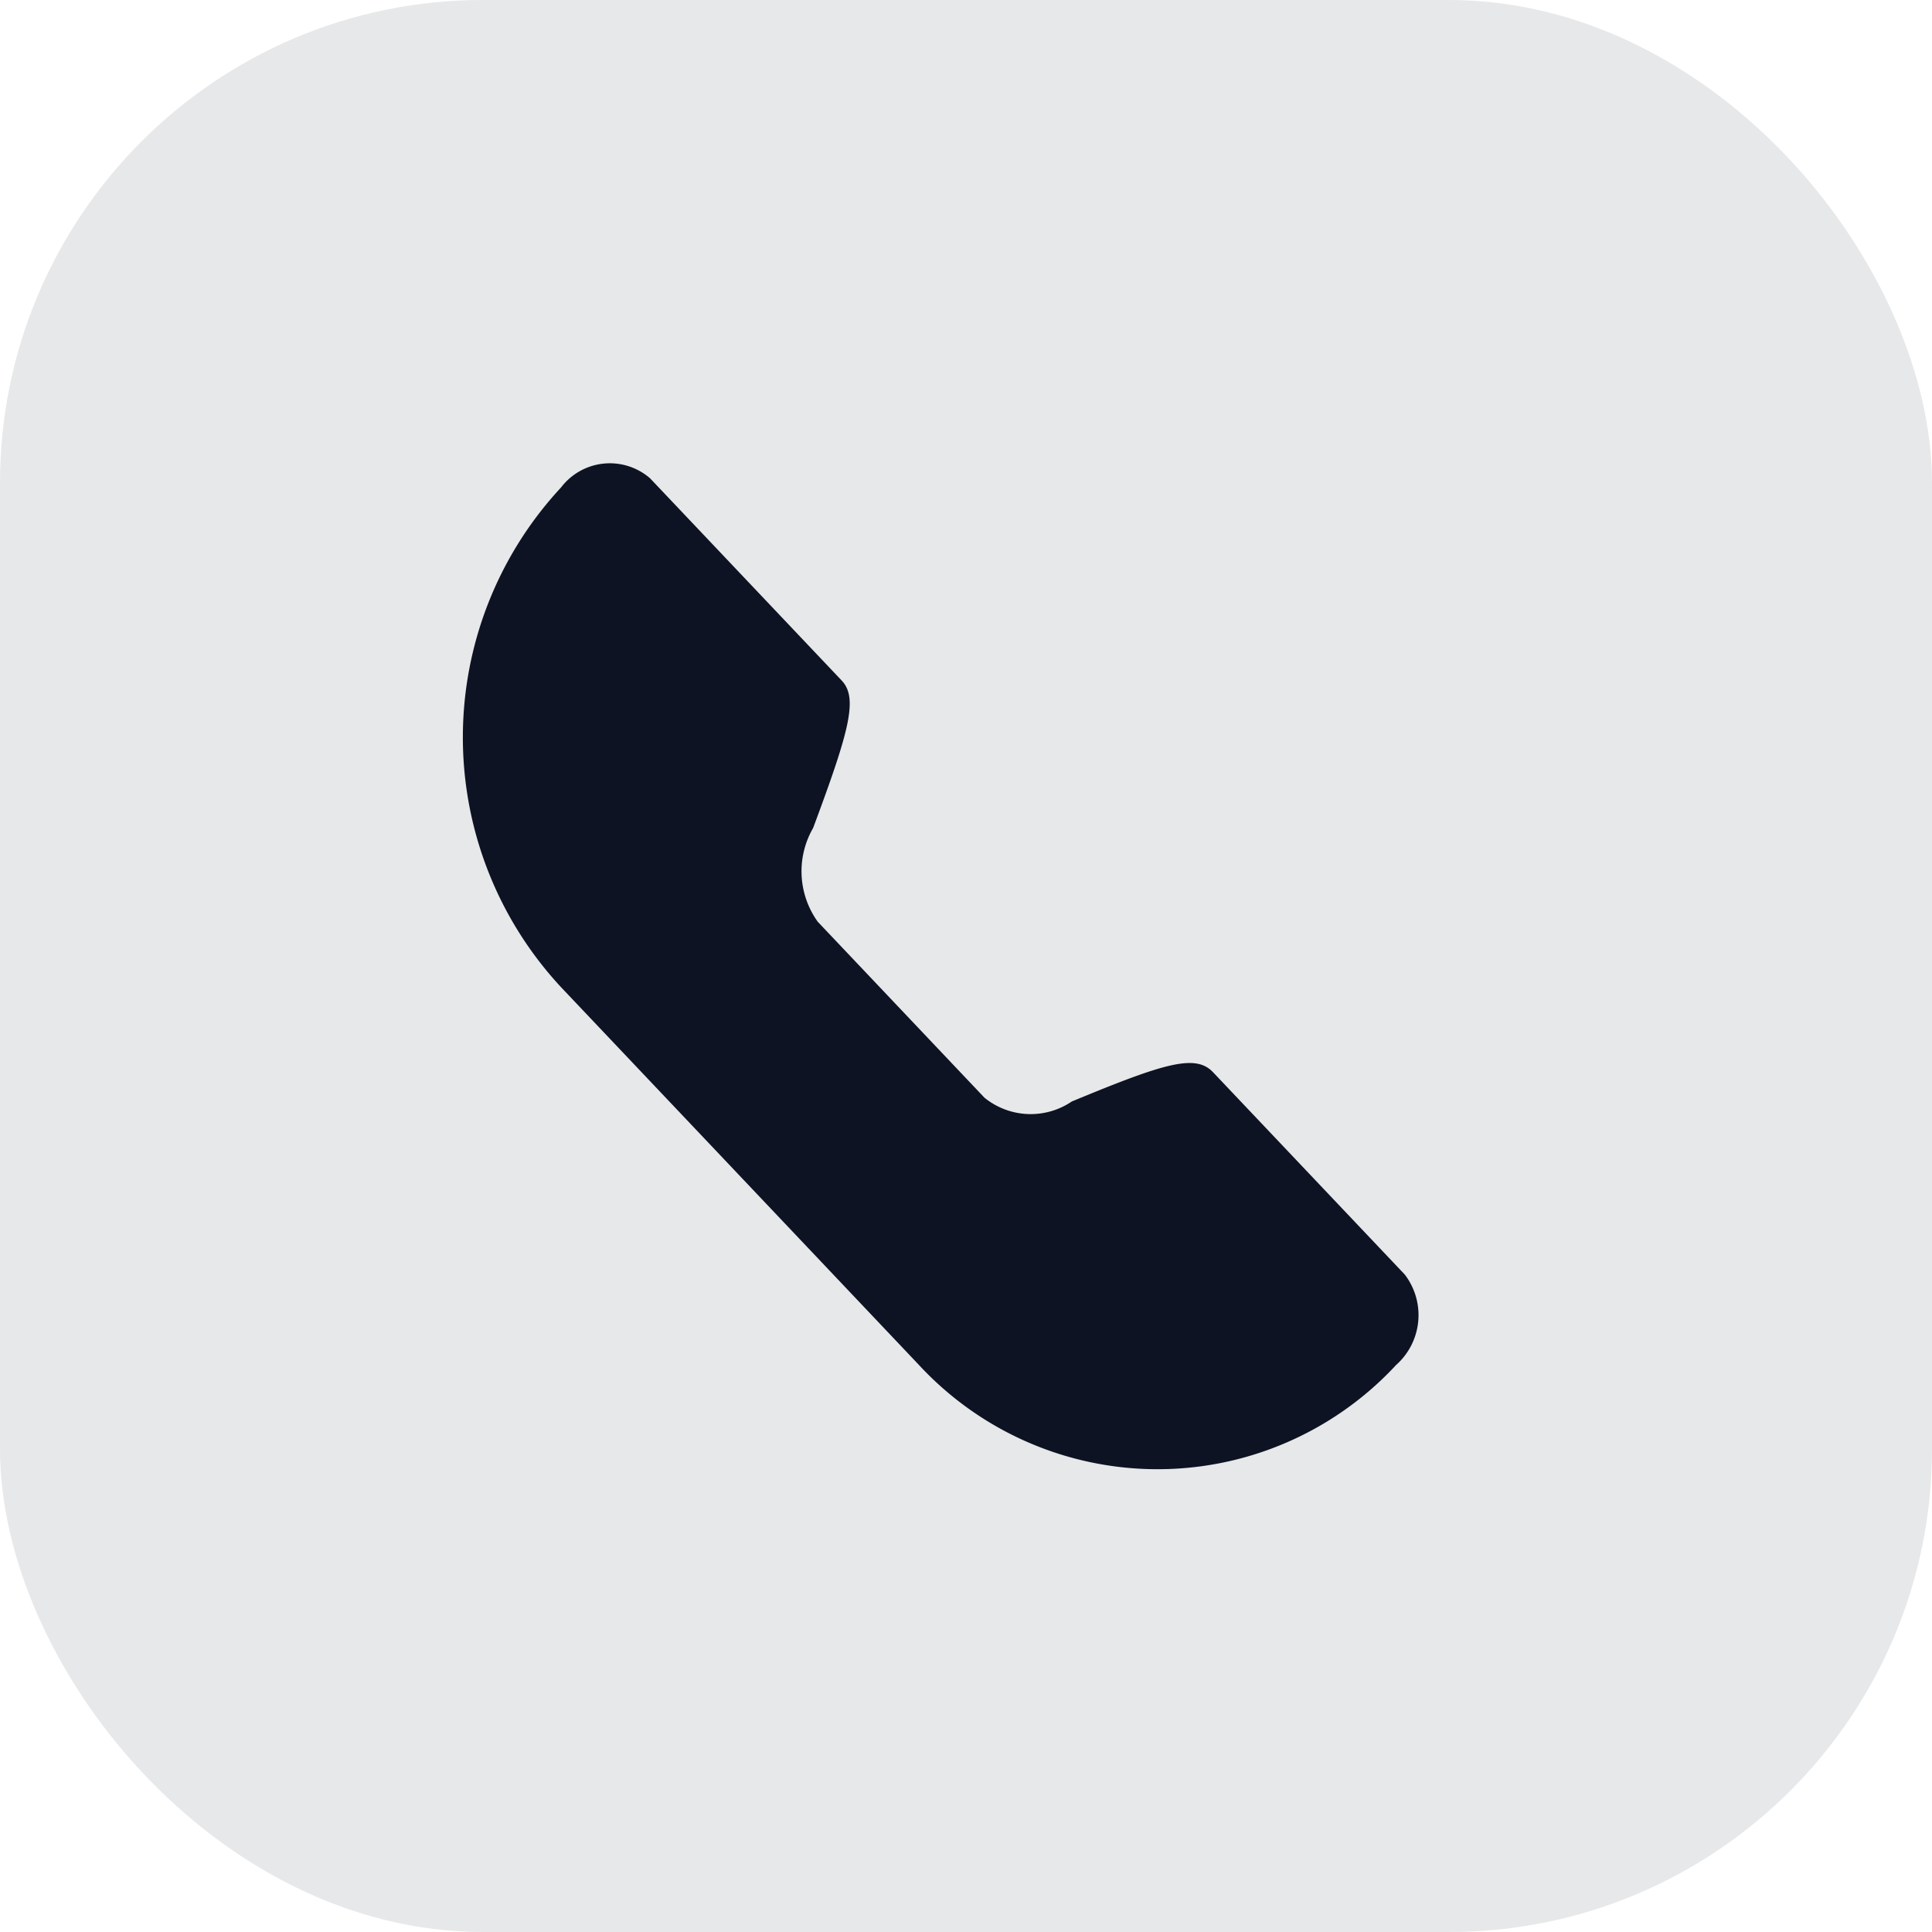
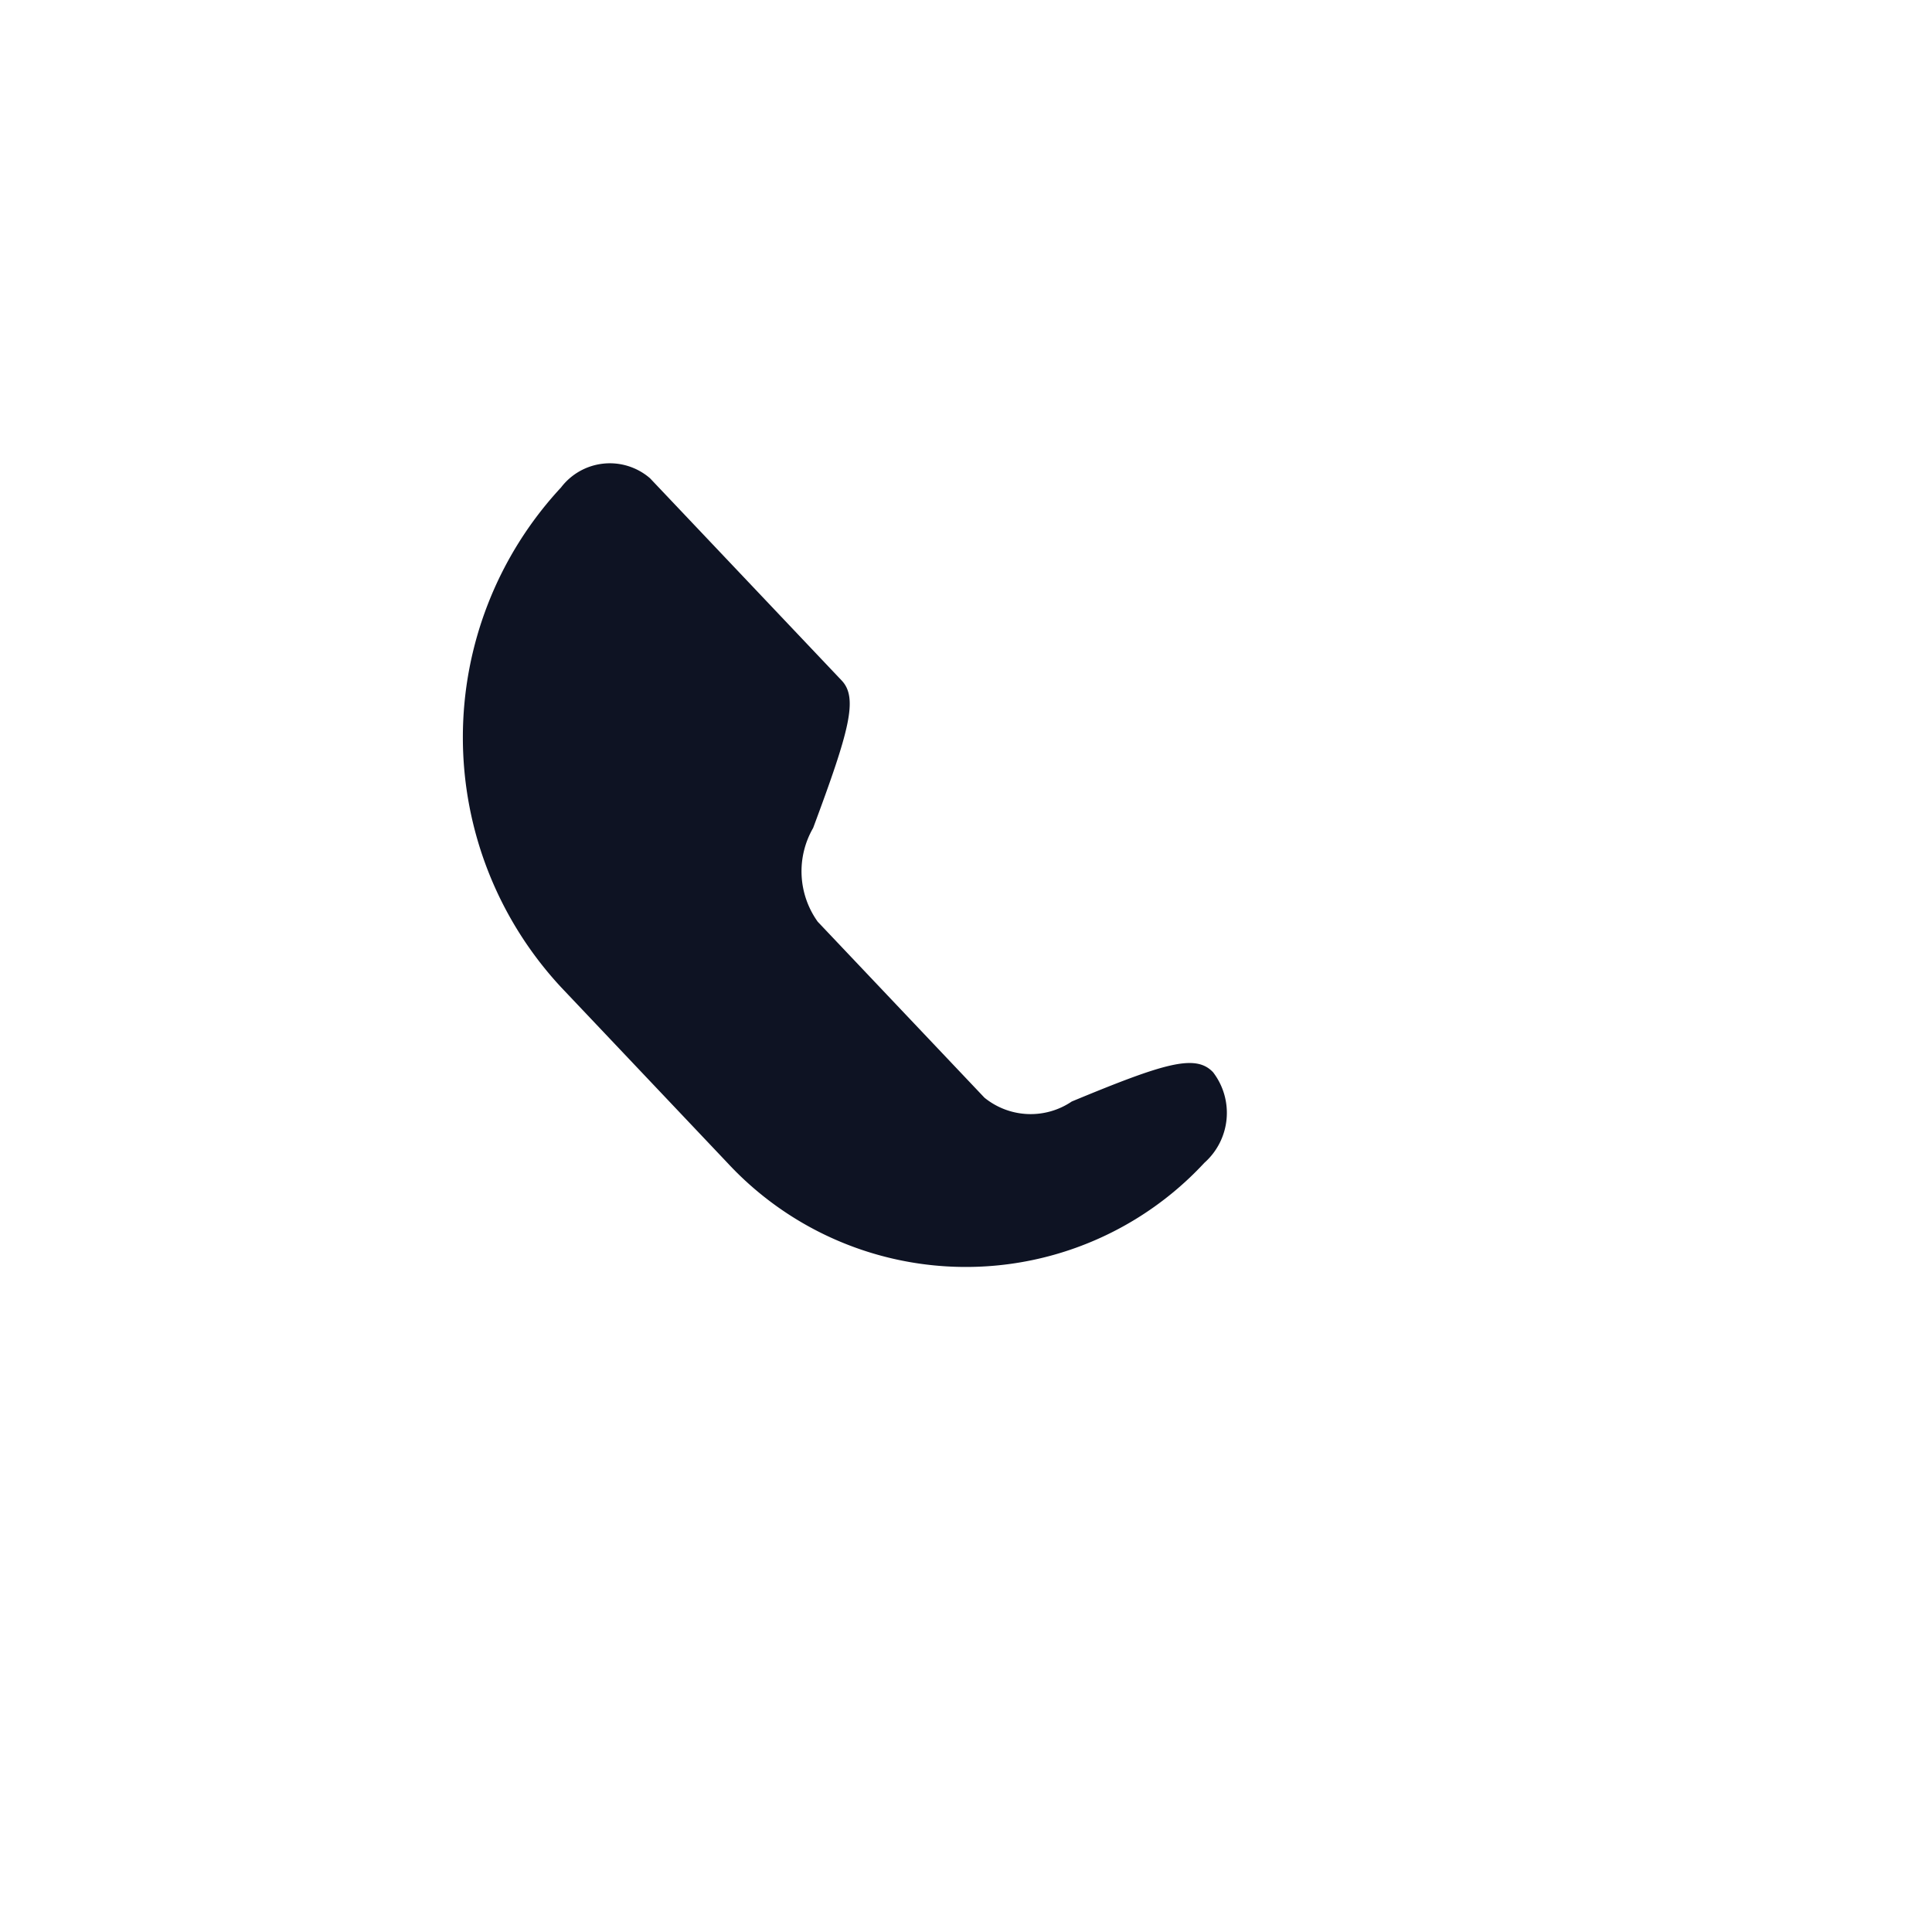
<svg xmlns="http://www.w3.org/2000/svg" id="Icon" width="64" height="64" viewBox="0 0 64 64">
  <g id="Border" opacity="0.1">
-     <rect id="Shape" width="64" height="64" rx="16" fill="#0e1323" />
-   </g>
+     </g>
  <g id="Icon_Call" transform="translate(12 12)">
-     <rect id="Base" width="40" height="40" fill="none" />
-     <path id="Path" d="M11.755,15.2l5.523,5.829a2.427,2.427,0,0,0,2.892.127c3.075-1.275,4.1-1.586,4.682-.969l6.349,6.7a2.21,2.21,0,0,1-.289,3,10.771,10.771,0,0,1-15.8,0L3.252,17.369a12.159,12.159,0,0,1,0-16.554A2.033,2.033,0,0,1,6.2.51l6.349,6.7c.55.581.255,1.662-.946,4.885A2.867,2.867,0,0,0,11.755,15.2Z" transform="translate(3.333 3.333)" fill="#0e1323" />
+     <path id="Path" d="M11.755,15.2l5.523,5.829a2.427,2.427,0,0,0,2.892.127c3.075-1.275,4.1-1.586,4.682-.969a2.21,2.21,0,0,1-.289,3,10.771,10.771,0,0,1-15.8,0L3.252,17.369a12.159,12.159,0,0,1,0-16.554A2.033,2.033,0,0,1,6.2.51l6.349,6.7c.55.581.255,1.662-.946,4.885A2.867,2.867,0,0,0,11.755,15.2Z" transform="translate(3.333 3.333)" fill="#0e1323" />
  </g>
</svg>